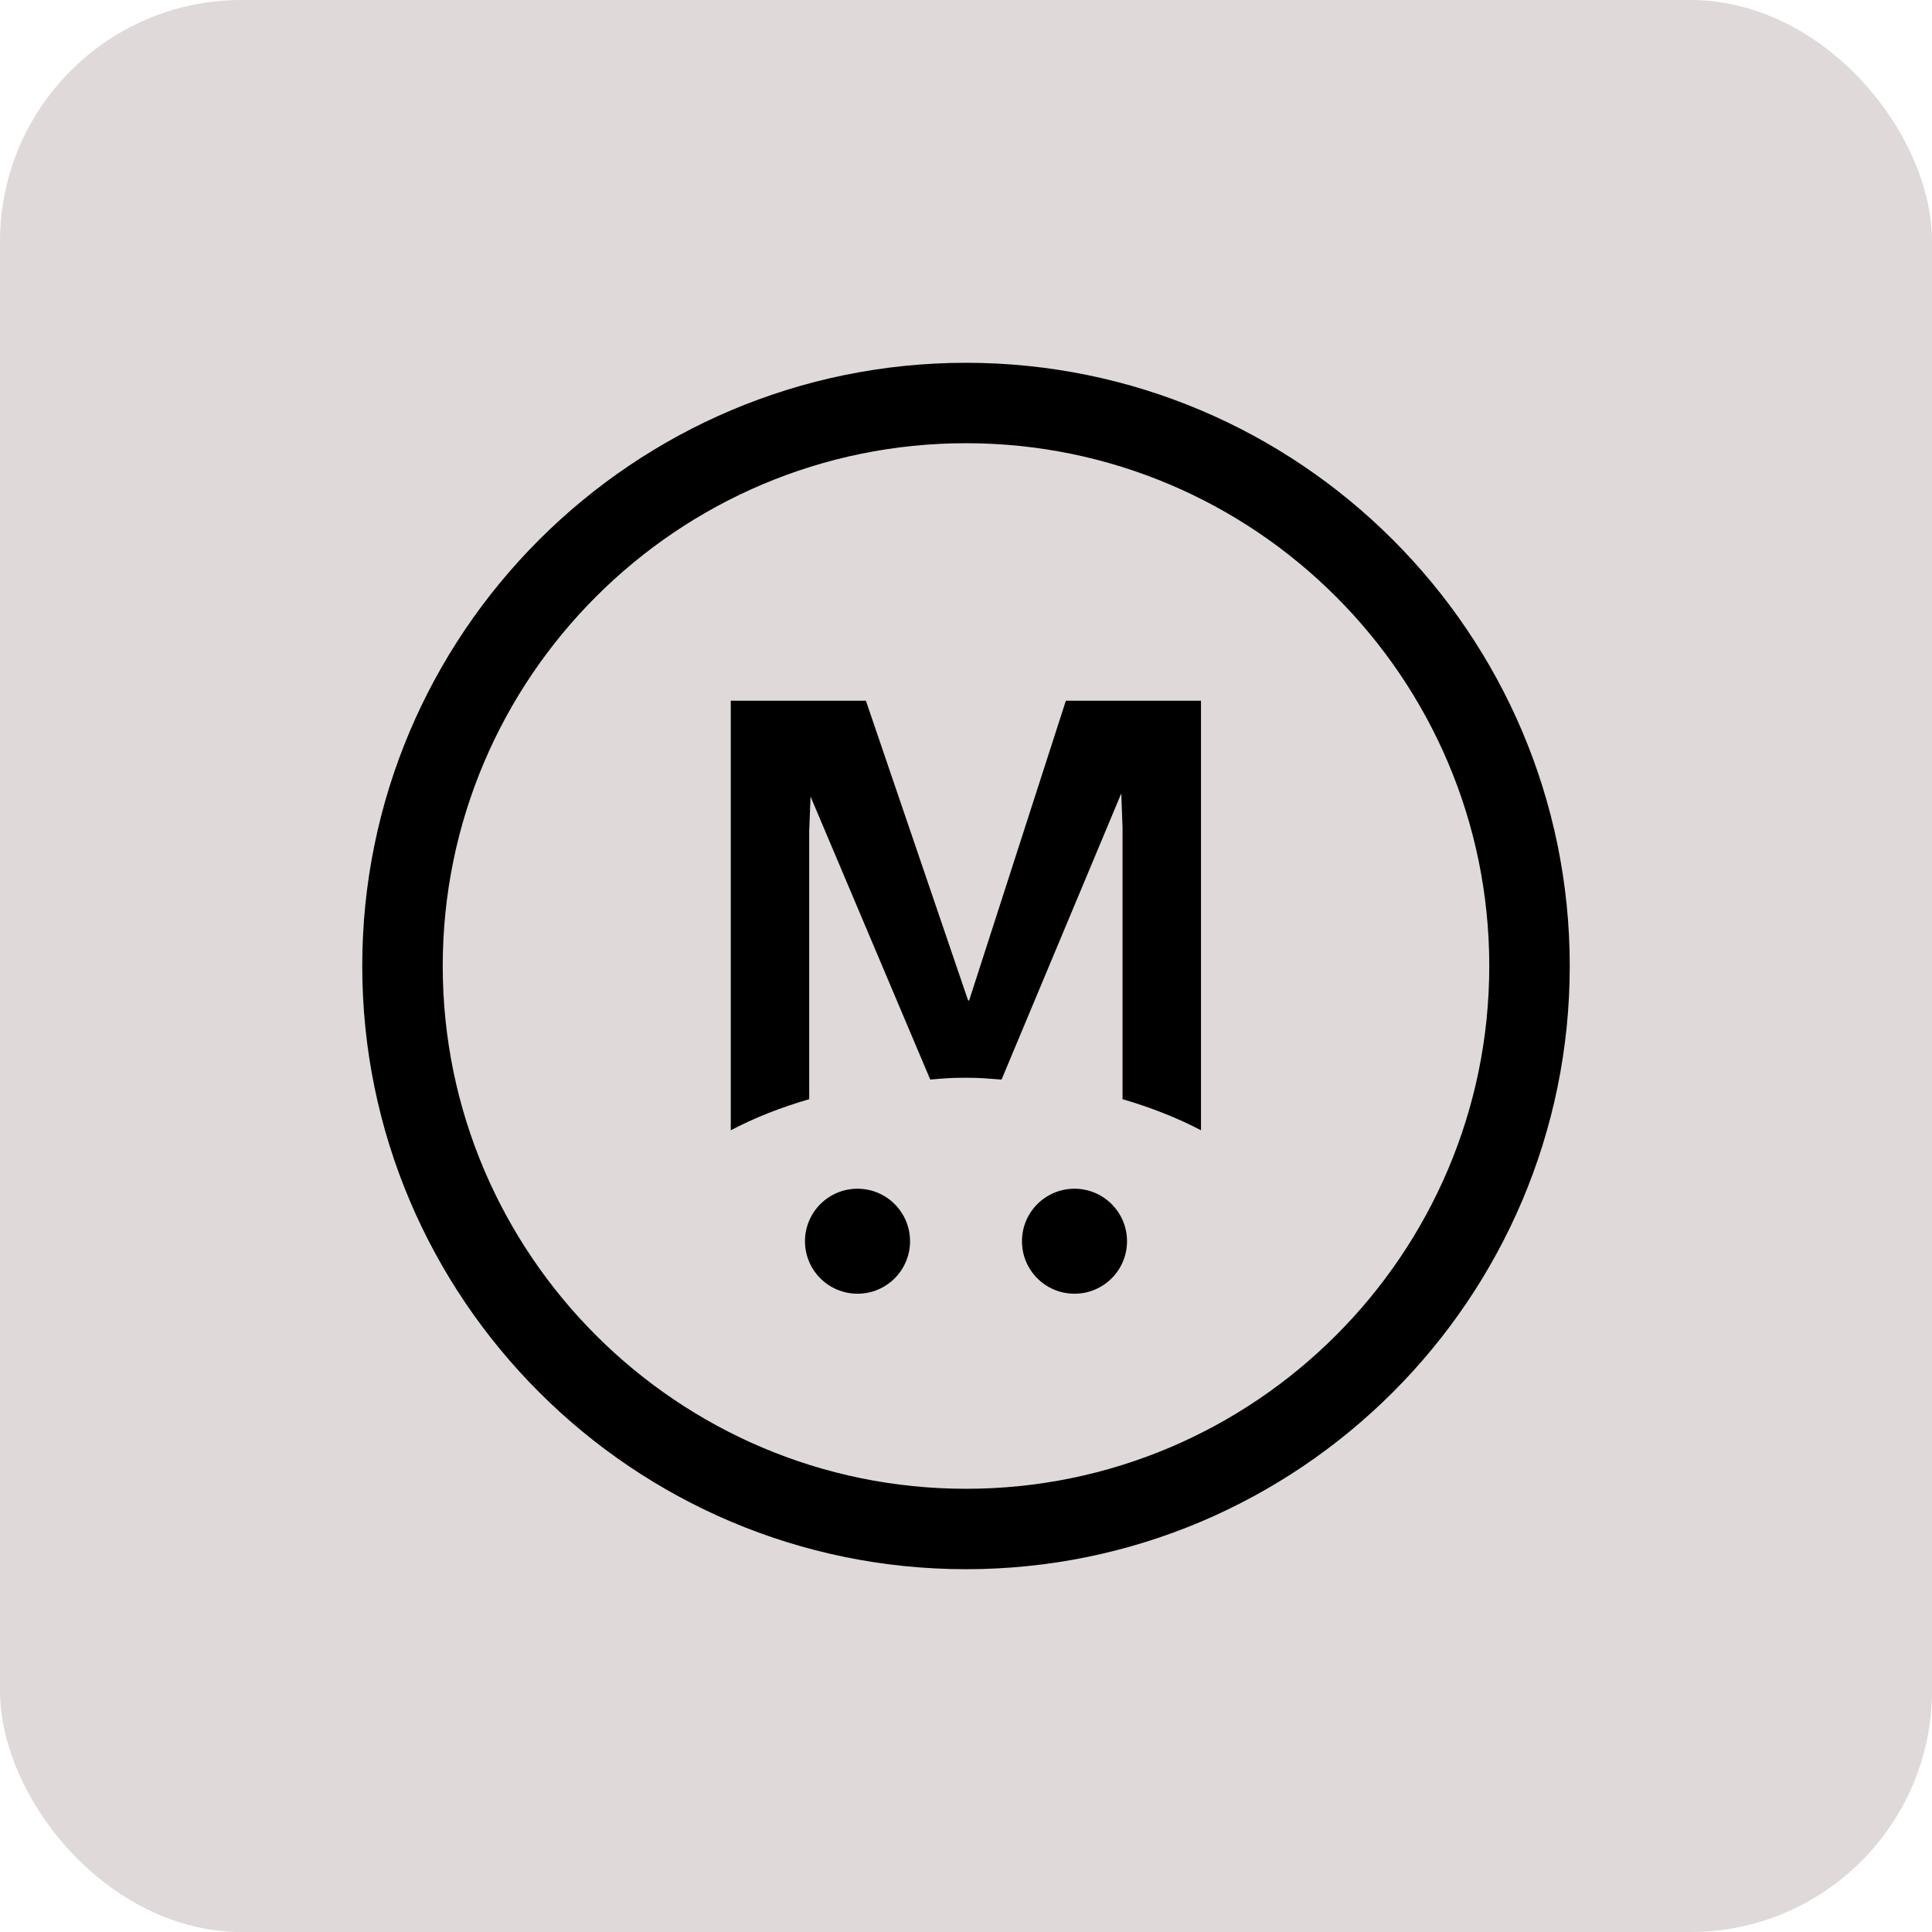
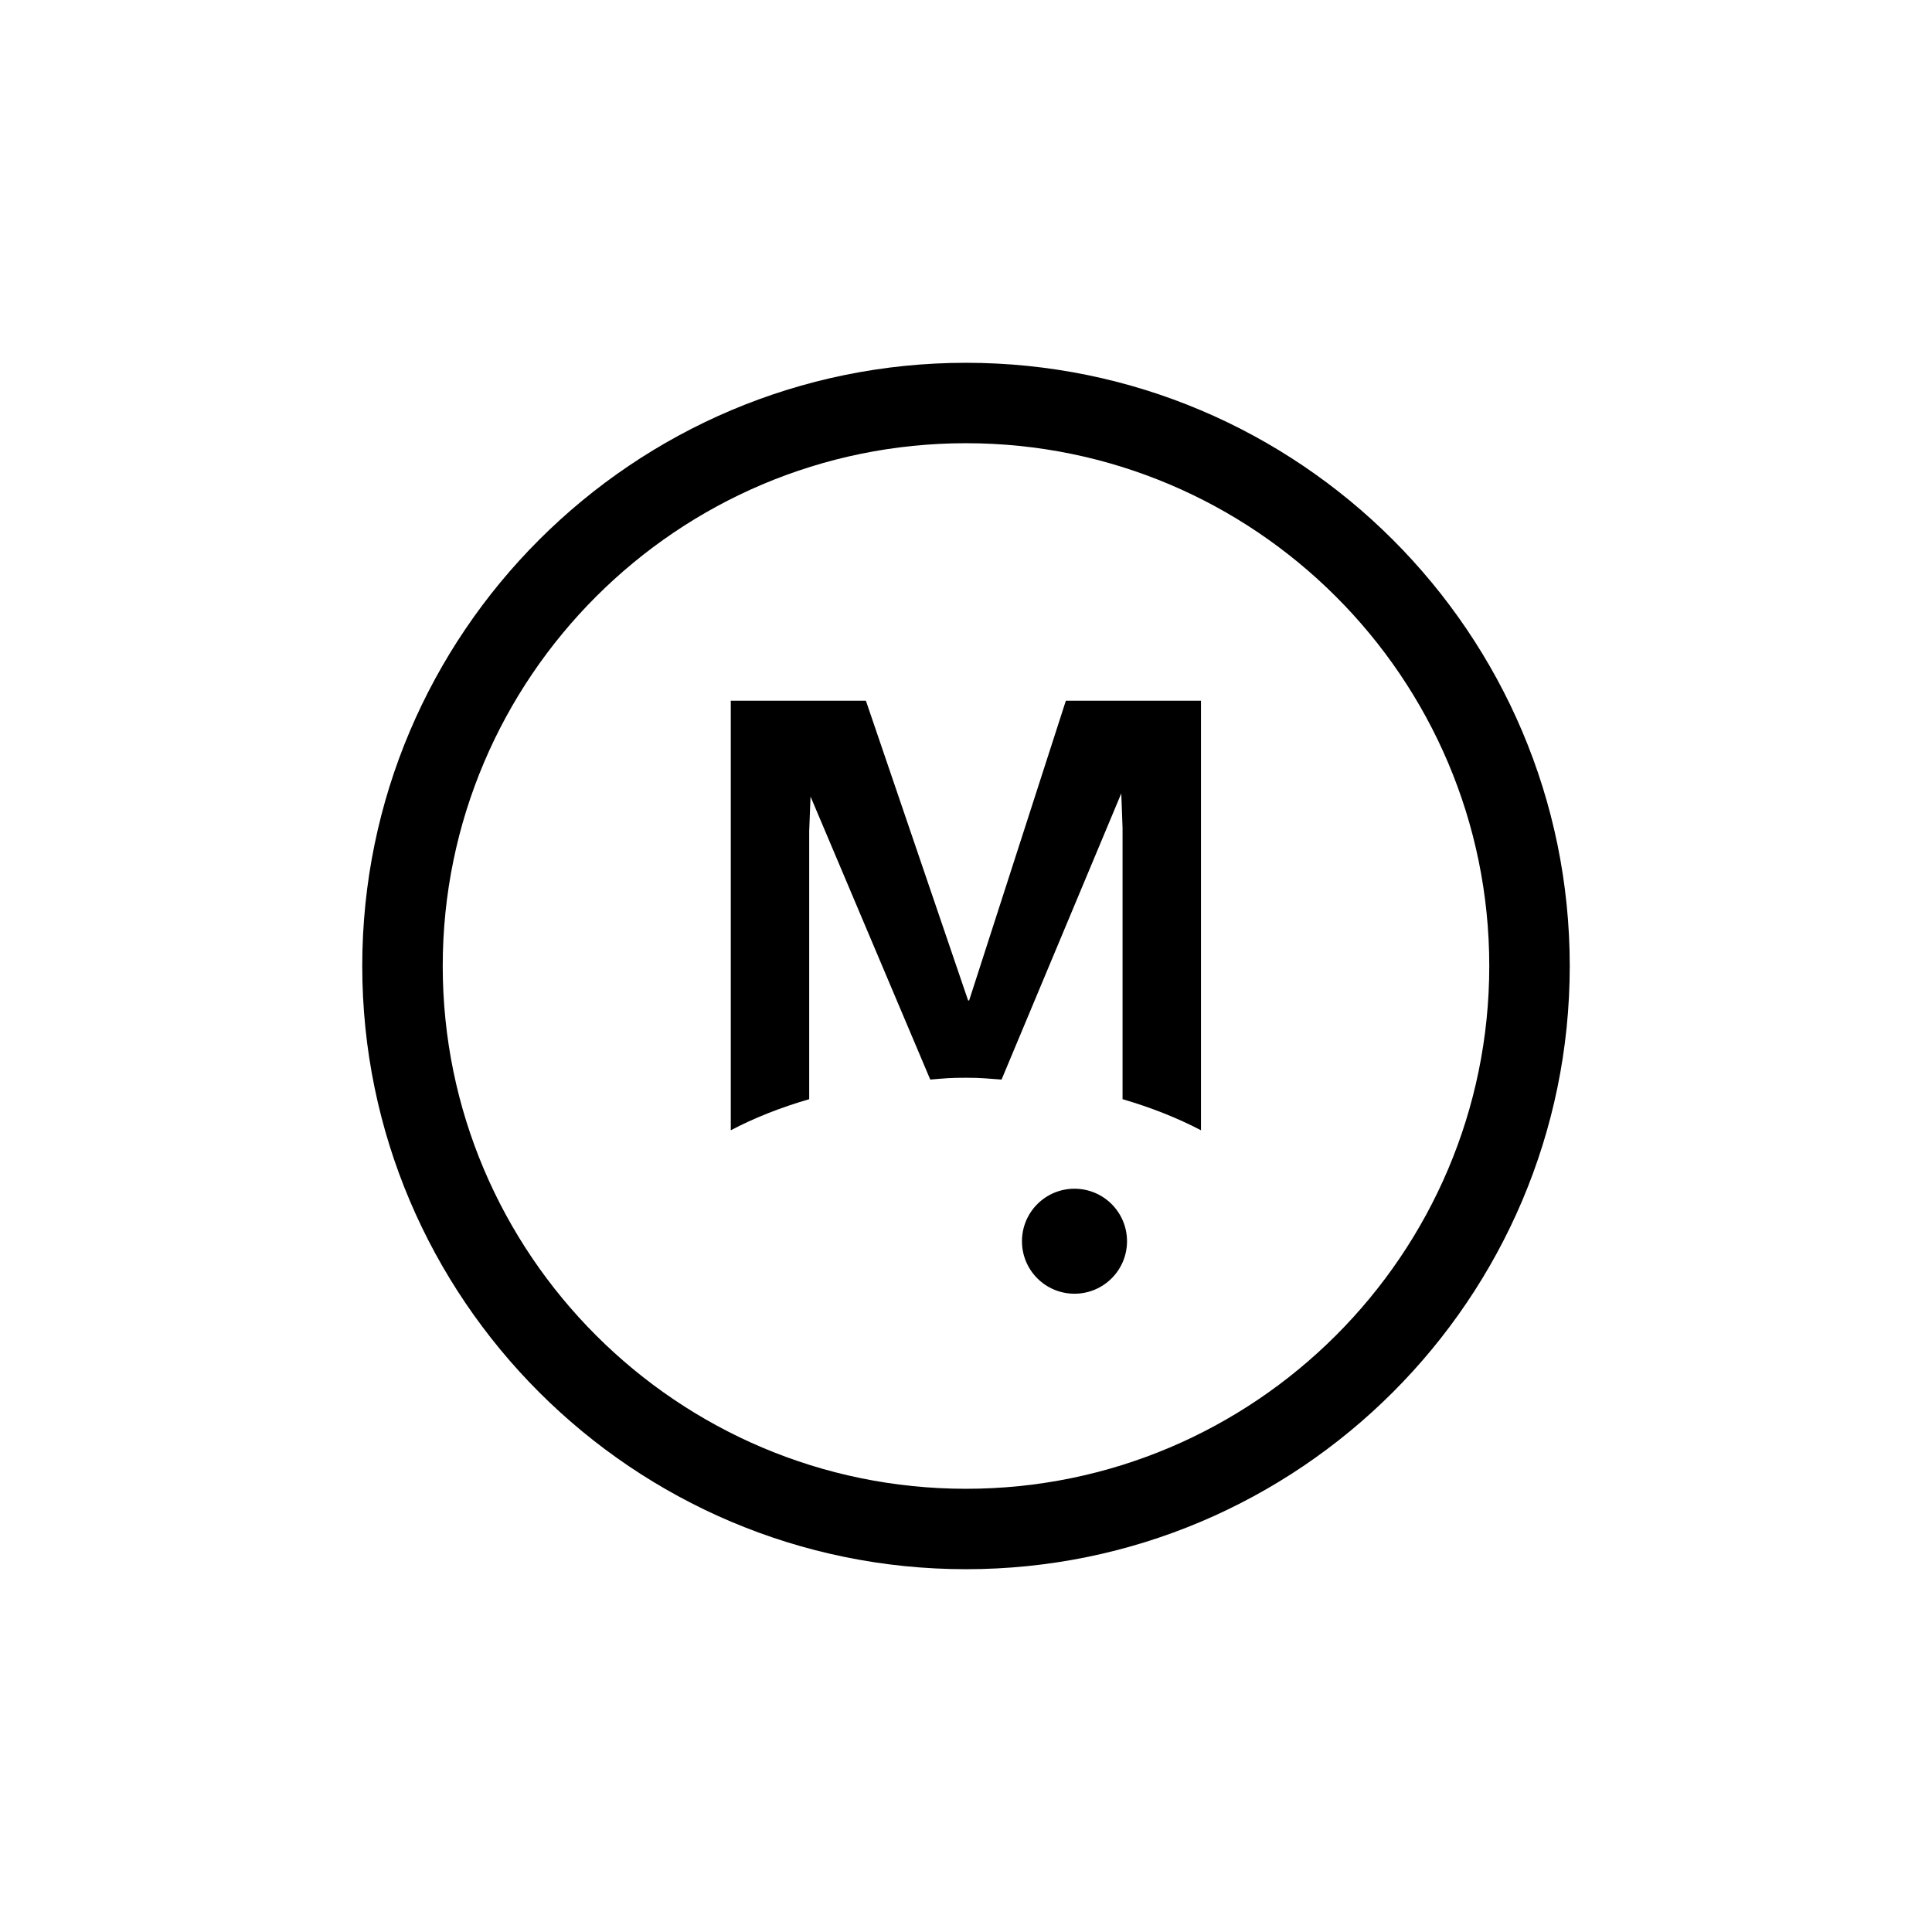
<svg xmlns="http://www.w3.org/2000/svg" width="32" height="32" viewBox="0 0 32 32" fill="none">
-   <rect width="32" height="32" rx="4" fill="#DFD9D9" />
  <path d="M16.057 16.571H16.035L14.342 11.606H12.104V18.721C12.49 18.517 12.927 18.344 13.403 18.206V13.764L13.425 13.193L15.408 17.881C15.663 17.86 15.736 17.851 16 17.851C16.265 17.851 16.334 17.864 16.589 17.881L18.572 13.141L18.593 13.712V18.206C19.066 18.344 19.503 18.517 19.892 18.721V11.606H17.654L16.052 16.571H16.057Z" fill="black" />
-   <path d="M14.203 21.428C14.684 21.428 15.073 21.039 15.073 20.559C15.073 20.078 14.684 19.689 14.203 19.689C13.723 19.689 13.333 20.078 13.333 20.559C13.333 21.039 13.723 21.428 14.203 21.428Z" fill="black" />
  <path d="M17.797 21.428C18.277 21.428 18.667 21.039 18.667 20.559C18.667 20.078 18.277 19.689 17.797 19.689C17.316 19.689 16.927 20.078 16.927 20.559C16.927 21.039 17.316 21.428 17.797 21.428Z" fill="black" />
  <path d="M16 6.009C10.485 6.009 6 10.49 6 16C6 21.51 10.485 25.991 16 25.991C21.515 25.991 26 21.51 26 16C26 10.49 21.515 6.009 16 6.009ZM16 24.659C11.221 24.659 7.333 20.775 7.333 16C7.333 11.225 11.221 7.341 16 7.341C20.779 7.341 24.667 11.225 24.667 16C24.667 20.775 20.779 24.659 16 24.659Z" fill="black" />
</svg>